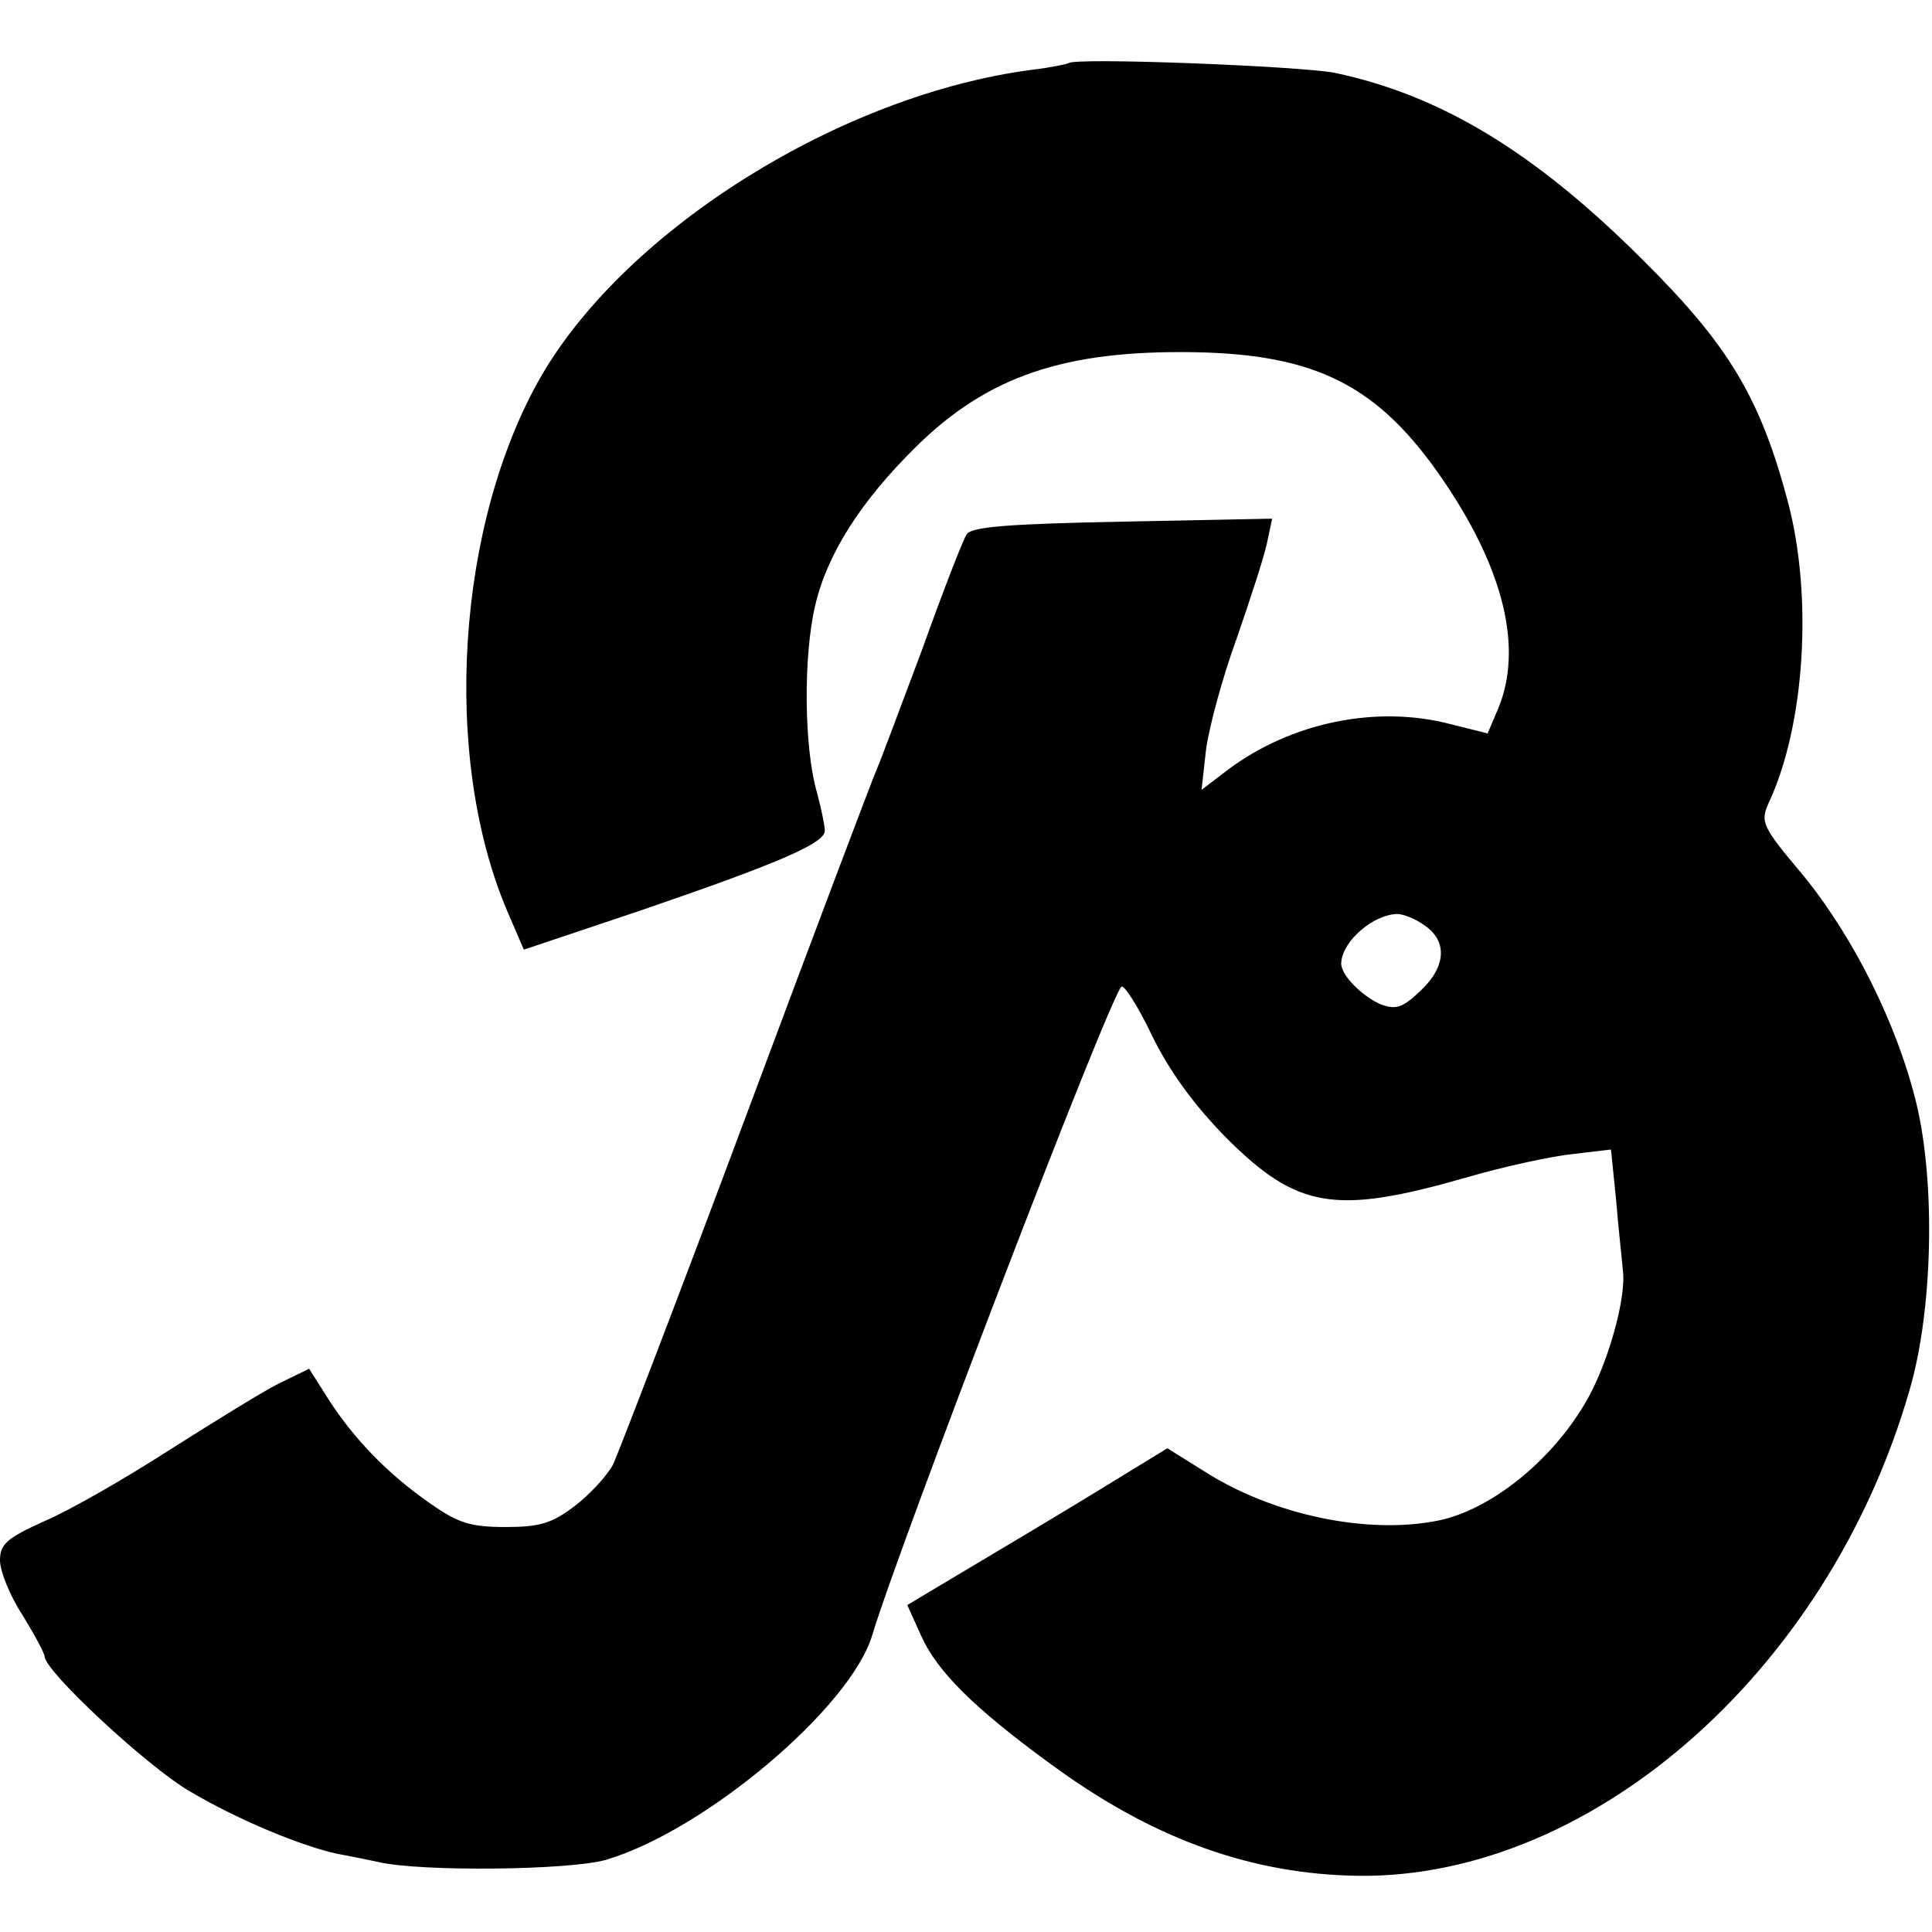
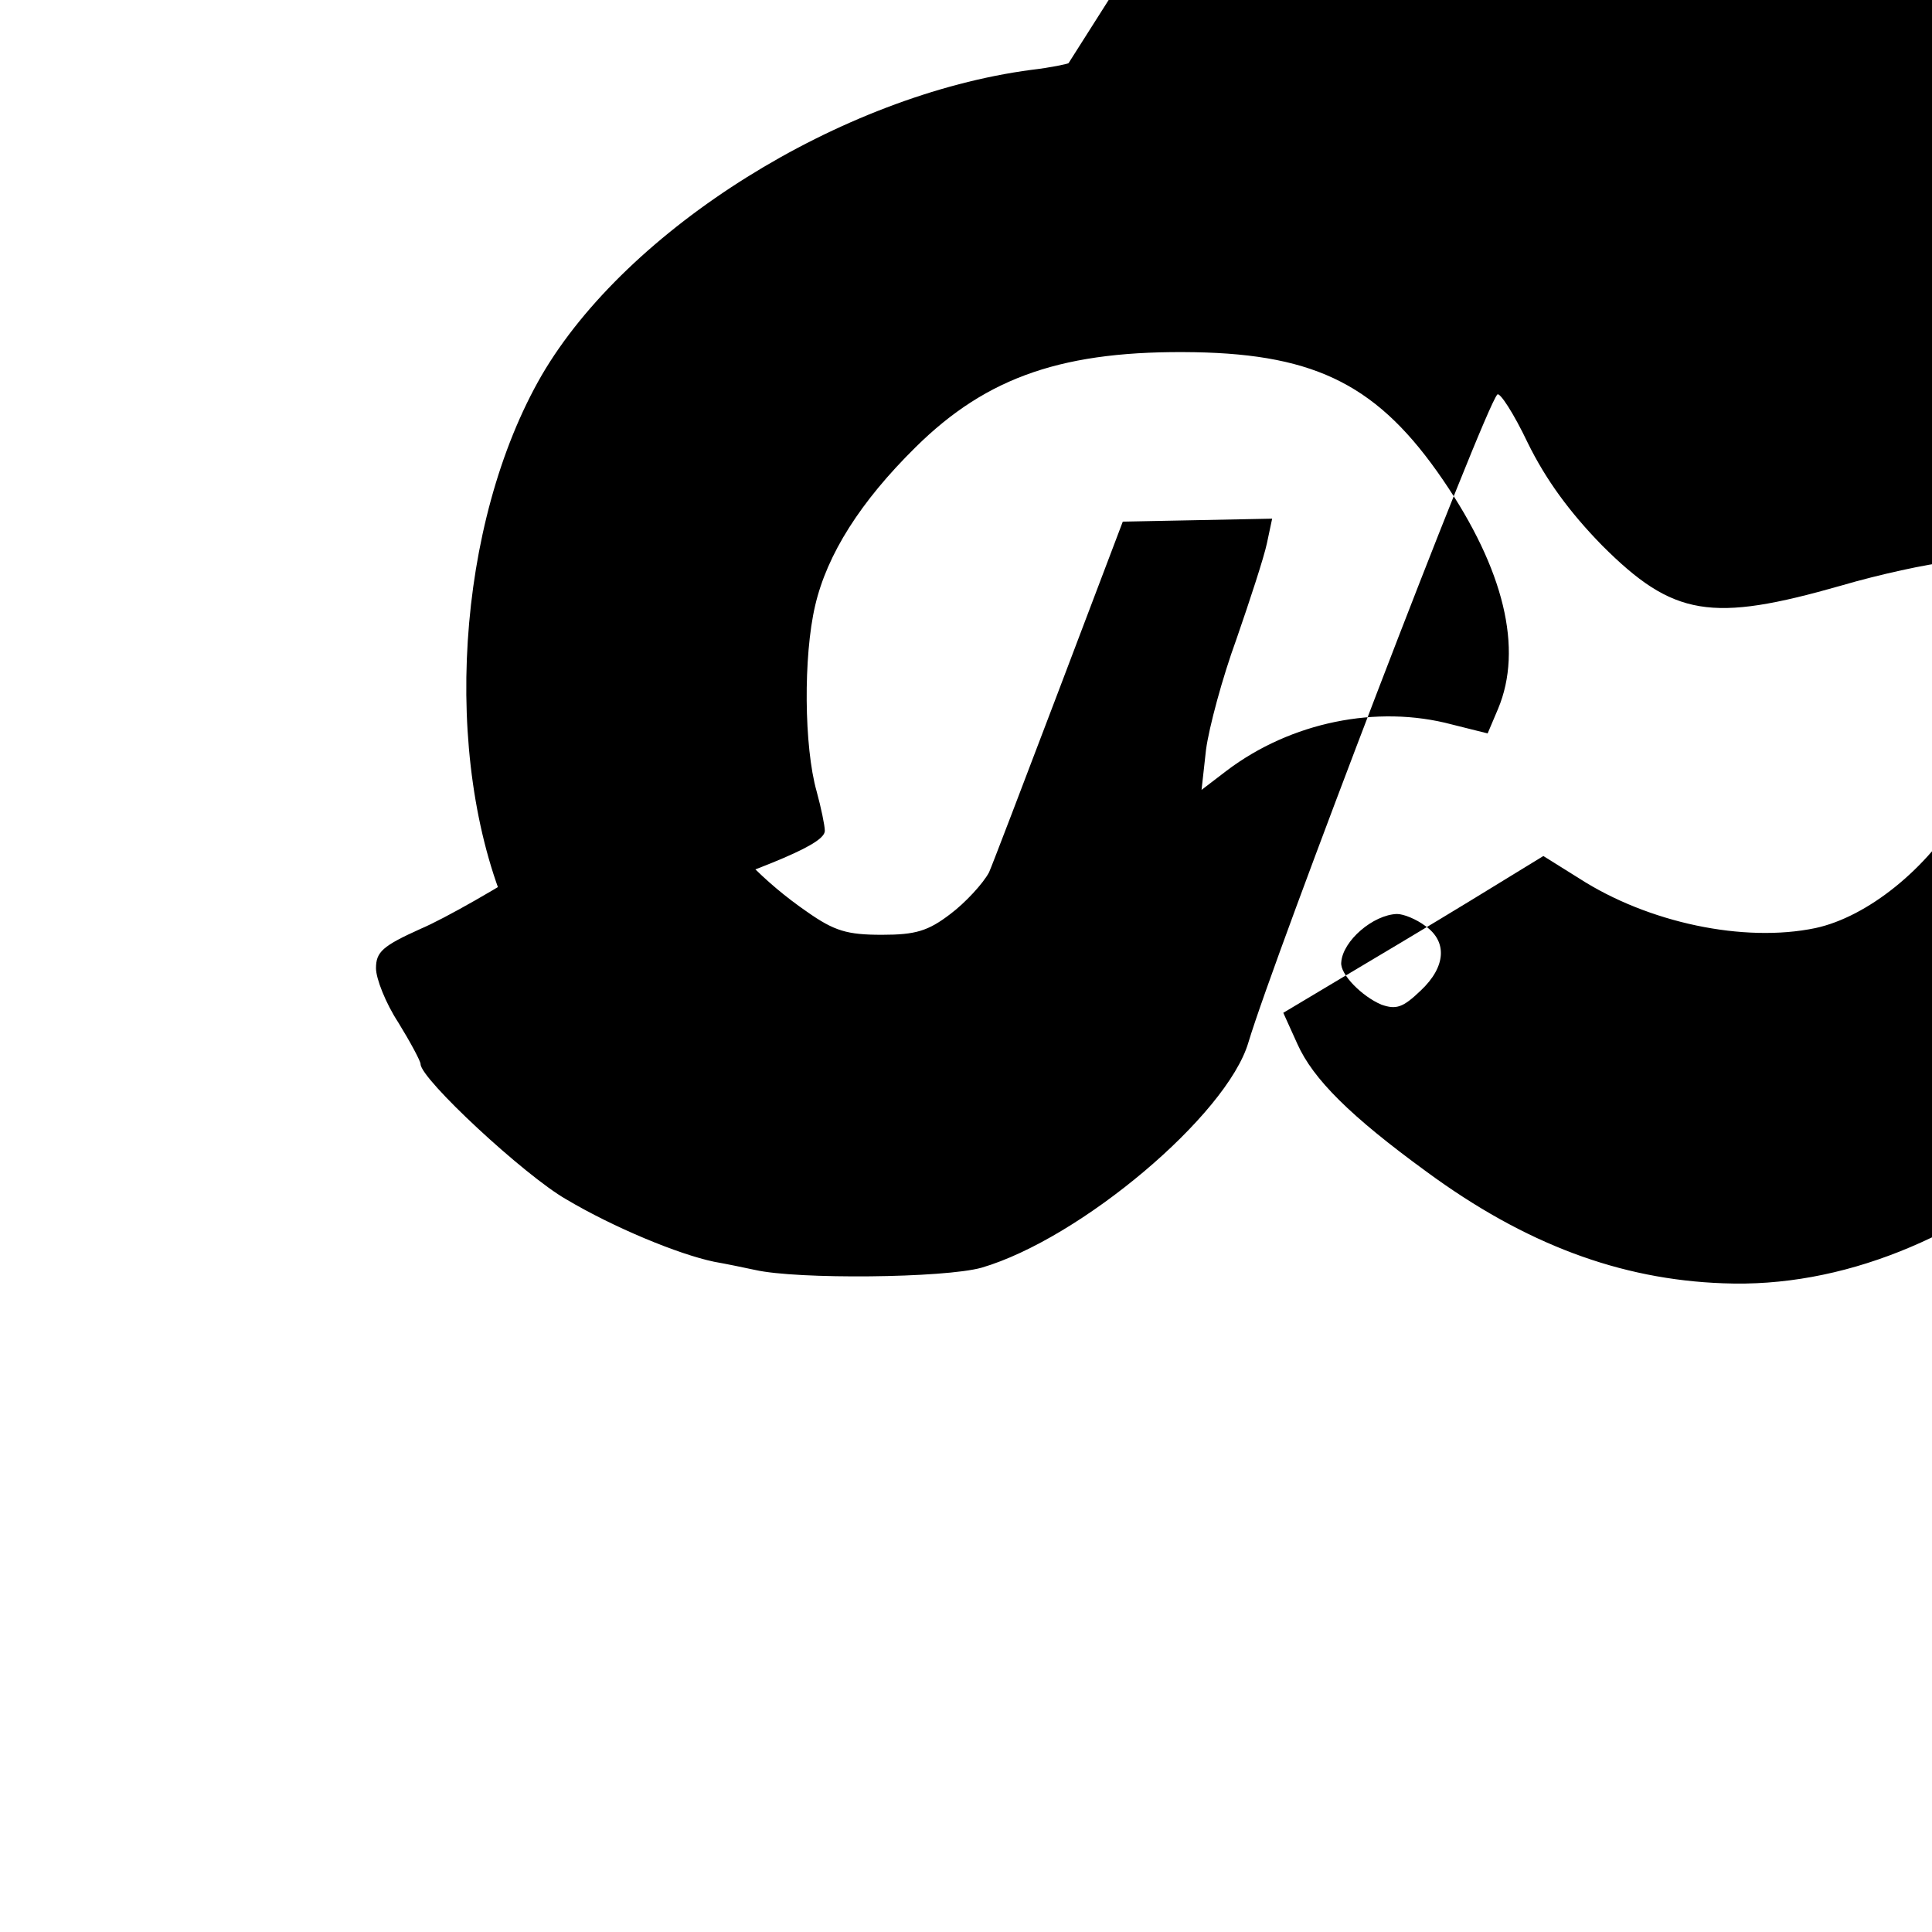
<svg xmlns="http://www.w3.org/2000/svg" version="1" width="346.667" height="346.667" viewBox="0 0 260 260">
-   <path d="M143.8 8.5c-.1.1-2.4.6-5 .9-25.7 3.4-54.4 21.4-65.9 41.1-11.5 19.9-13.5 51.4-4.6 72.2l2.2 5.1 15.5-5.2c18.7-6.4 25-9.1 25-10.8 0-.7-.5-3.1-1.1-5.3-1.7-6-1.8-18.2-.2-25 1.6-6.9 6.1-14 13.5-21.3 9.7-9.6 20.1-13.1 37.6-12.8 16.5.3 24.8 4.6 33.4 17.2 8.2 12 10.8 22.7 7.4 30.8l-1.4 3.3-4.8-1.2c-10.1-2.7-21.7-.3-30.3 6.2l-3.4 2.6.6-5.4c.4-3 2.2-9.7 4.1-14.9 1.8-5.2 3.7-11 4.1-12.9l.7-3.3-20.1.4c-15.4.3-20.4.7-21 1.7-.5.7-3.2 7.7-6 15.5-2.9 7.7-5.6 15-6.1 16.1-.5 1.1-8.4 22-17.5 46.4s-17.3 45.7-18 47.2c-.8 1.5-3.2 4.1-5.2 5.6-3 2.3-4.7 2.8-9.2 2.8-4.7 0-6.4-.5-10.1-3.1-5.8-4-10.4-8.8-13.8-14.1l-2.6-4.1-4.1 2c-2.2 1.1-8.8 5.2-14.8 9-5.9 3.8-13.4 8.1-16.7 9.5-5.1 2.3-6 3.1-6 5.3 0 1.4 1.3 4.7 3 7.3 1.6 2.6 3 5.2 3 5.6 0 2 14 15 19.6 18.2 6.4 3.8 15.1 7.4 19.9 8.4 1.7.3 4.1.8 5.5 1.1 5.7 1.3 25.5 1.1 30.5-.3 13.3-3.9 33-20.5 35.9-30.3 3.5-11.7 31.7-85.3 33.5-87.2.3-.4 2.2 2.5 4.1 6.5 2.4 4.9 5.6 9.3 10 13.8 9.6 9.6 14.7 10.4 32.2 5.4 5.1-1.5 11.6-2.9 14.5-3.2l5.1-.6.7 6.9c.3 3.8.8 8 .9 9.4.5 3.7-2.1 12.8-5 17.7-4.6 7.9-12.7 14.4-19.7 15.9-9.6 2-22.5-.7-31.8-6.7l-4.8-3-9.8 6c-5.4 3.3-13.3 8-17.5 10.5l-7.7 4.6 1.9 4.2c2.1 4.7 7.1 9.7 17.4 17.2 13.2 9.7 26 14.5 39.9 15 31.9 1.3 64.7-27 75.7-65.4 3.1-10.6 3.5-27.7.9-38.5-2.6-10.7-8.5-22.5-15.4-30.9-5.4-6.4-5.6-7-4.5-9.5 4.9-10.4 6-27.8 2.6-40.6-3.7-13.9-7.9-21-19.5-32.5-14.5-14.5-27.2-22.2-41.5-25.2-4.6-.9-35-2.1-35.8-1.3zm48 116.1c3 2.1 2.8 5.5-.6 8.7-2.4 2.3-3.3 2.6-5.3 1.9-2.6-1.1-5.6-4.1-5.4-5.7.2-2.9 4.3-6.4 7.5-6.5.9 0 2.6.7 3.8 1.6z" />
+   <path d="M143.8 8.5c-.1.1-2.4.6-5 .9-25.7 3.4-54.4 21.4-65.9 41.1-11.5 19.9-13.5 51.4-4.6 72.2l2.2 5.1 15.5-5.2c18.7-6.4 25-9.1 25-10.8 0-.7-.5-3.1-1.1-5.3-1.7-6-1.8-18.2-.2-25 1.6-6.9 6.1-14 13.5-21.3 9.7-9.6 20.1-13.1 37.6-12.8 16.5.3 24.8 4.6 33.4 17.2 8.2 12 10.8 22.7 7.4 30.8l-1.4 3.3-4.8-1.2c-10.1-2.7-21.7-.3-30.3 6.2l-3.4 2.6.6-5.4c.4-3 2.2-9.7 4.1-14.9 1.8-5.2 3.7-11 4.1-12.9l.7-3.3-20.1.4s-17.3 45.7-18 47.2c-.8 1.5-3.2 4.1-5.2 5.6-3 2.3-4.7 2.8-9.2 2.8-4.7 0-6.4-.5-10.1-3.1-5.8-4-10.4-8.8-13.8-14.1l-2.6-4.1-4.1 2c-2.2 1.1-8.8 5.2-14.8 9-5.9 3.8-13.4 8.1-16.7 9.5-5.1 2.3-6 3.1-6 5.3 0 1.4 1.3 4.7 3 7.3 1.6 2.6 3 5.2 3 5.6 0 2 14 15 19.6 18.2 6.4 3.8 15.1 7.4 19.9 8.4 1.7.3 4.1.8 5.5 1.1 5.7 1.3 25.5 1.1 30.5-.3 13.3-3.9 33-20.5 35.9-30.3 3.5-11.7 31.7-85.3 33.5-87.2.3-.4 2.2 2.5 4.1 6.5 2.4 4.9 5.6 9.3 10 13.8 9.6 9.6 14.7 10.4 32.2 5.4 5.1-1.5 11.6-2.9 14.5-3.2l5.1-.6.7 6.9c.3 3.8.8 8 .9 9.4.5 3.7-2.1 12.8-5 17.7-4.6 7.9-12.7 14.4-19.7 15.9-9.6 2-22.5-.7-31.8-6.7l-4.8-3-9.8 6c-5.4 3.3-13.3 8-17.5 10.5l-7.7 4.6 1.9 4.2c2.1 4.7 7.1 9.7 17.4 17.2 13.2 9.7 26 14.5 39.9 15 31.9 1.3 64.7-27 75.7-65.4 3.1-10.6 3.5-27.7.9-38.5-2.6-10.7-8.5-22.5-15.4-30.9-5.4-6.4-5.6-7-4.5-9.5 4.9-10.4 6-27.8 2.6-40.6-3.7-13.9-7.9-21-19.5-32.5-14.5-14.5-27.2-22.2-41.5-25.2-4.6-.9-35-2.1-35.8-1.3zm48 116.1c3 2.1 2.8 5.5-.6 8.7-2.4 2.3-3.3 2.6-5.3 1.9-2.6-1.1-5.6-4.1-5.4-5.7.2-2.9 4.3-6.4 7.5-6.5.9 0 2.6.7 3.8 1.6z" />
</svg>